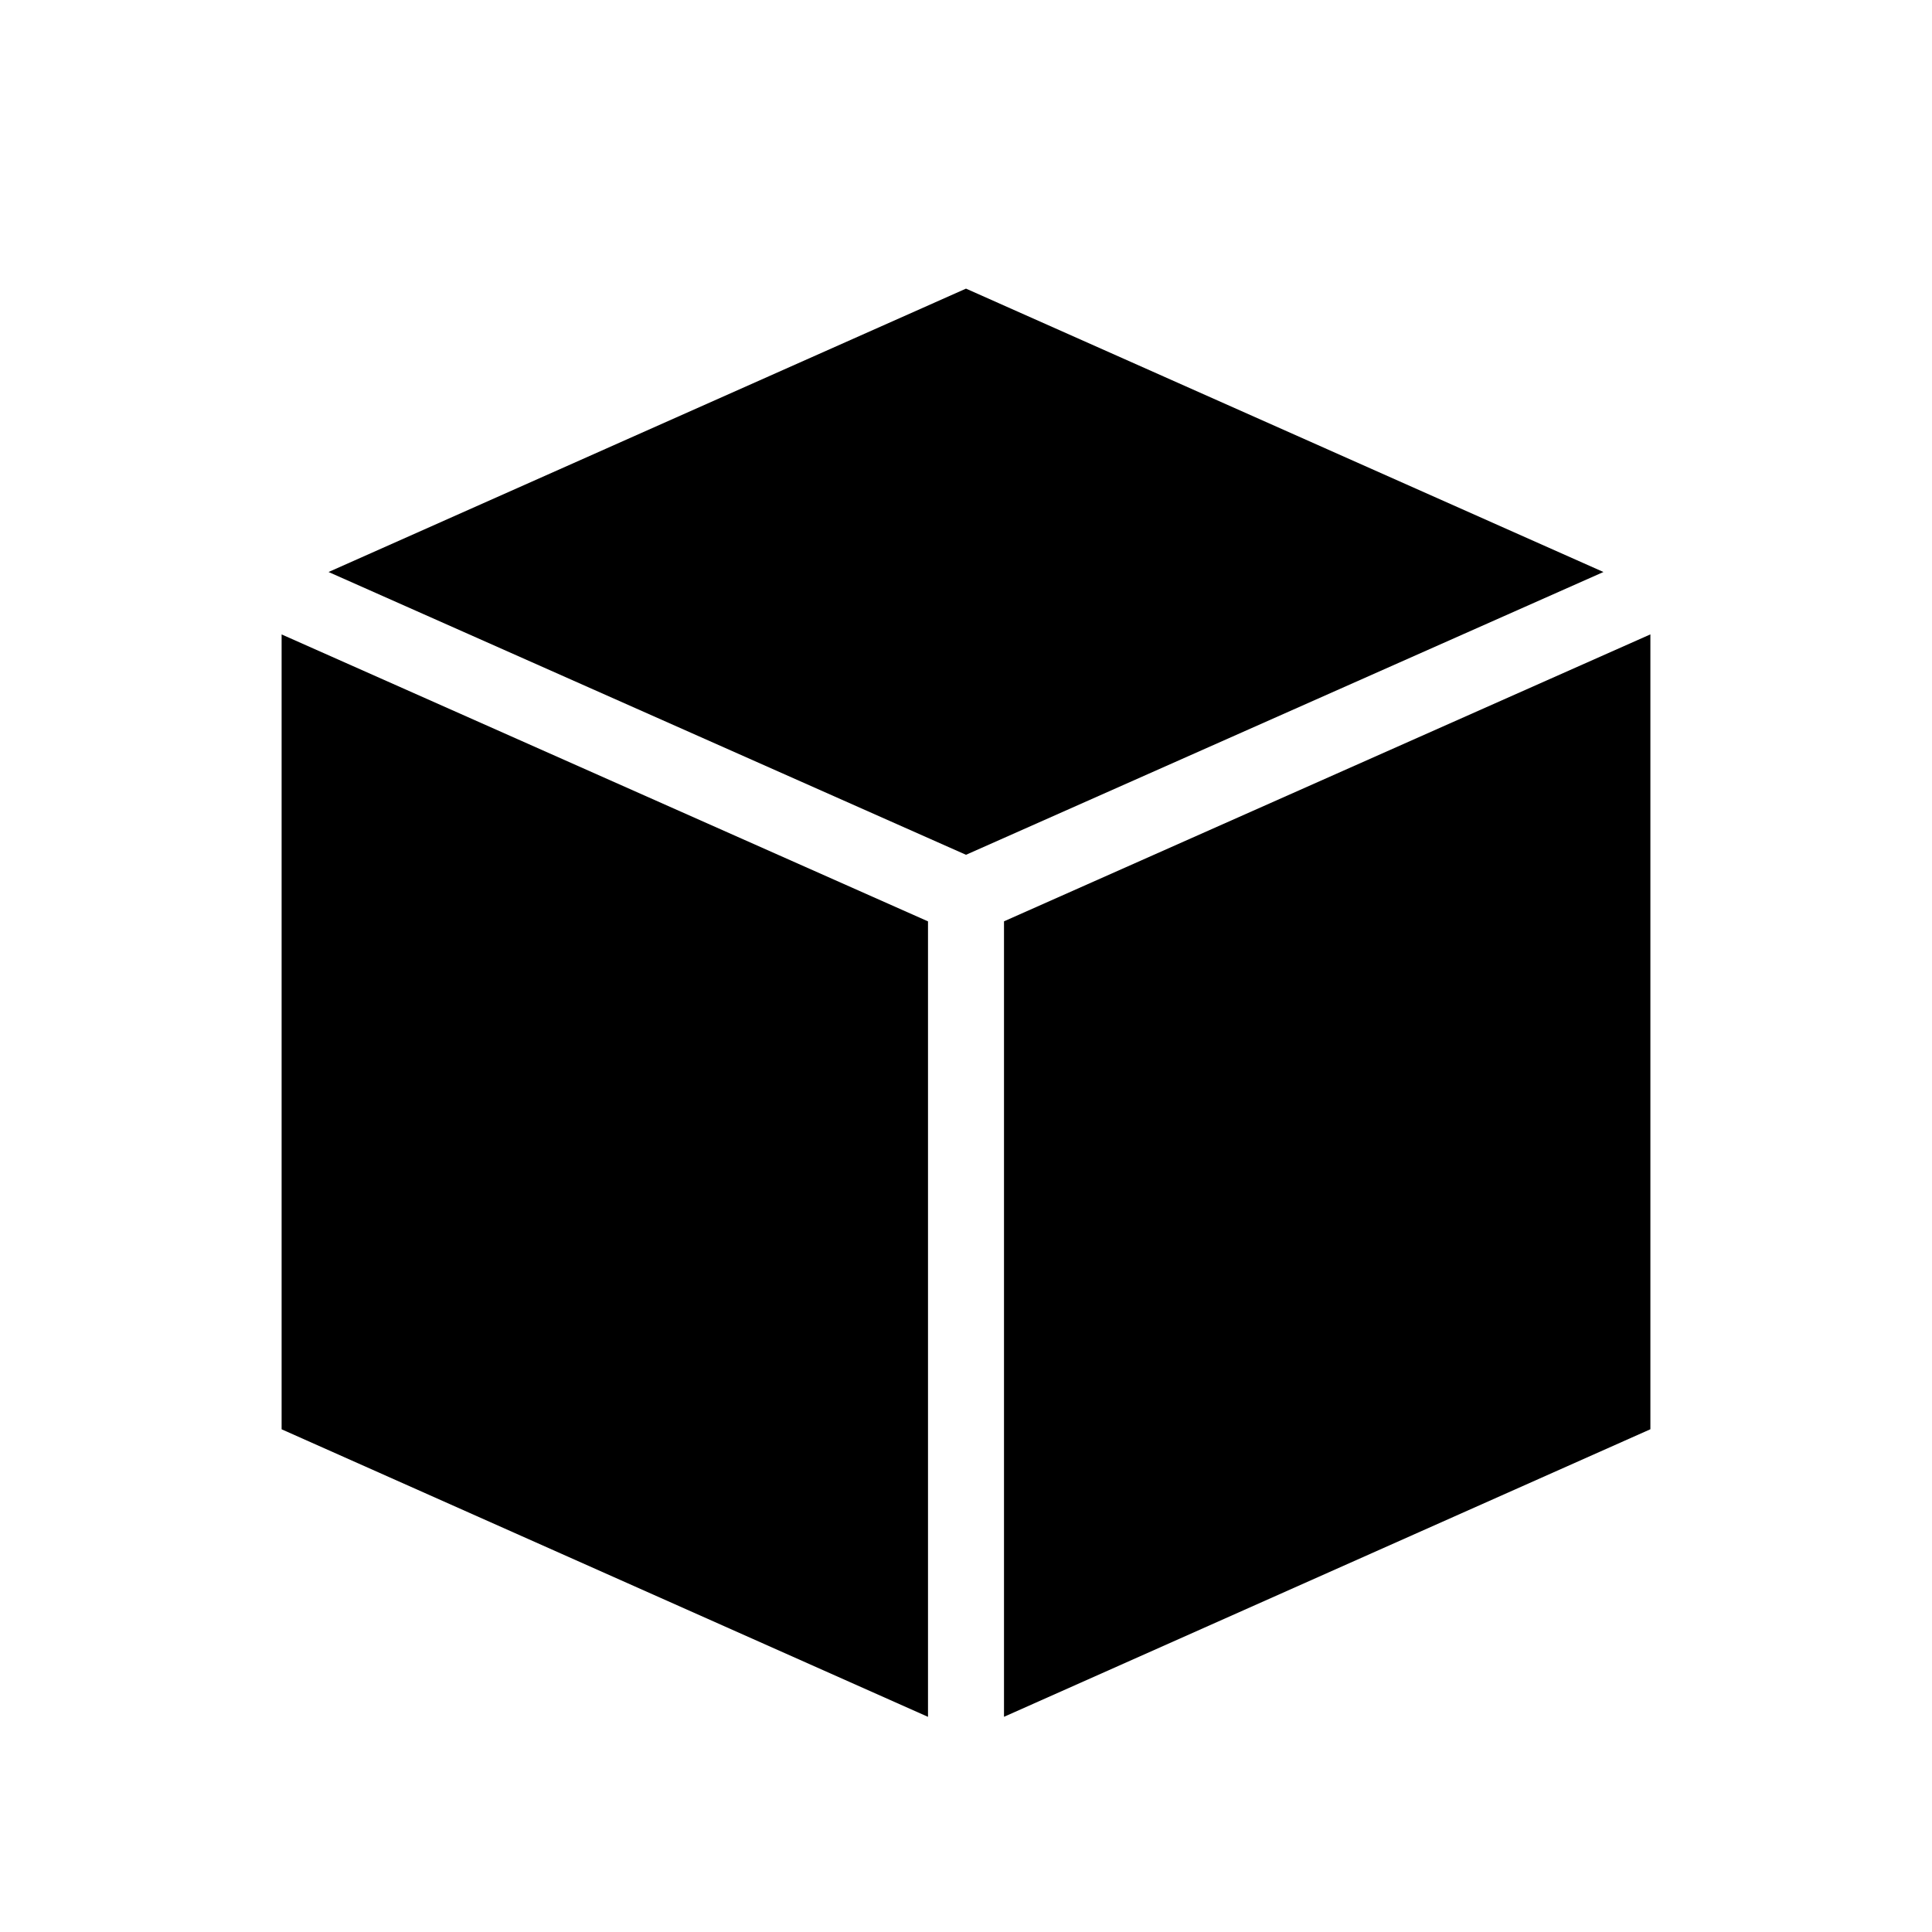
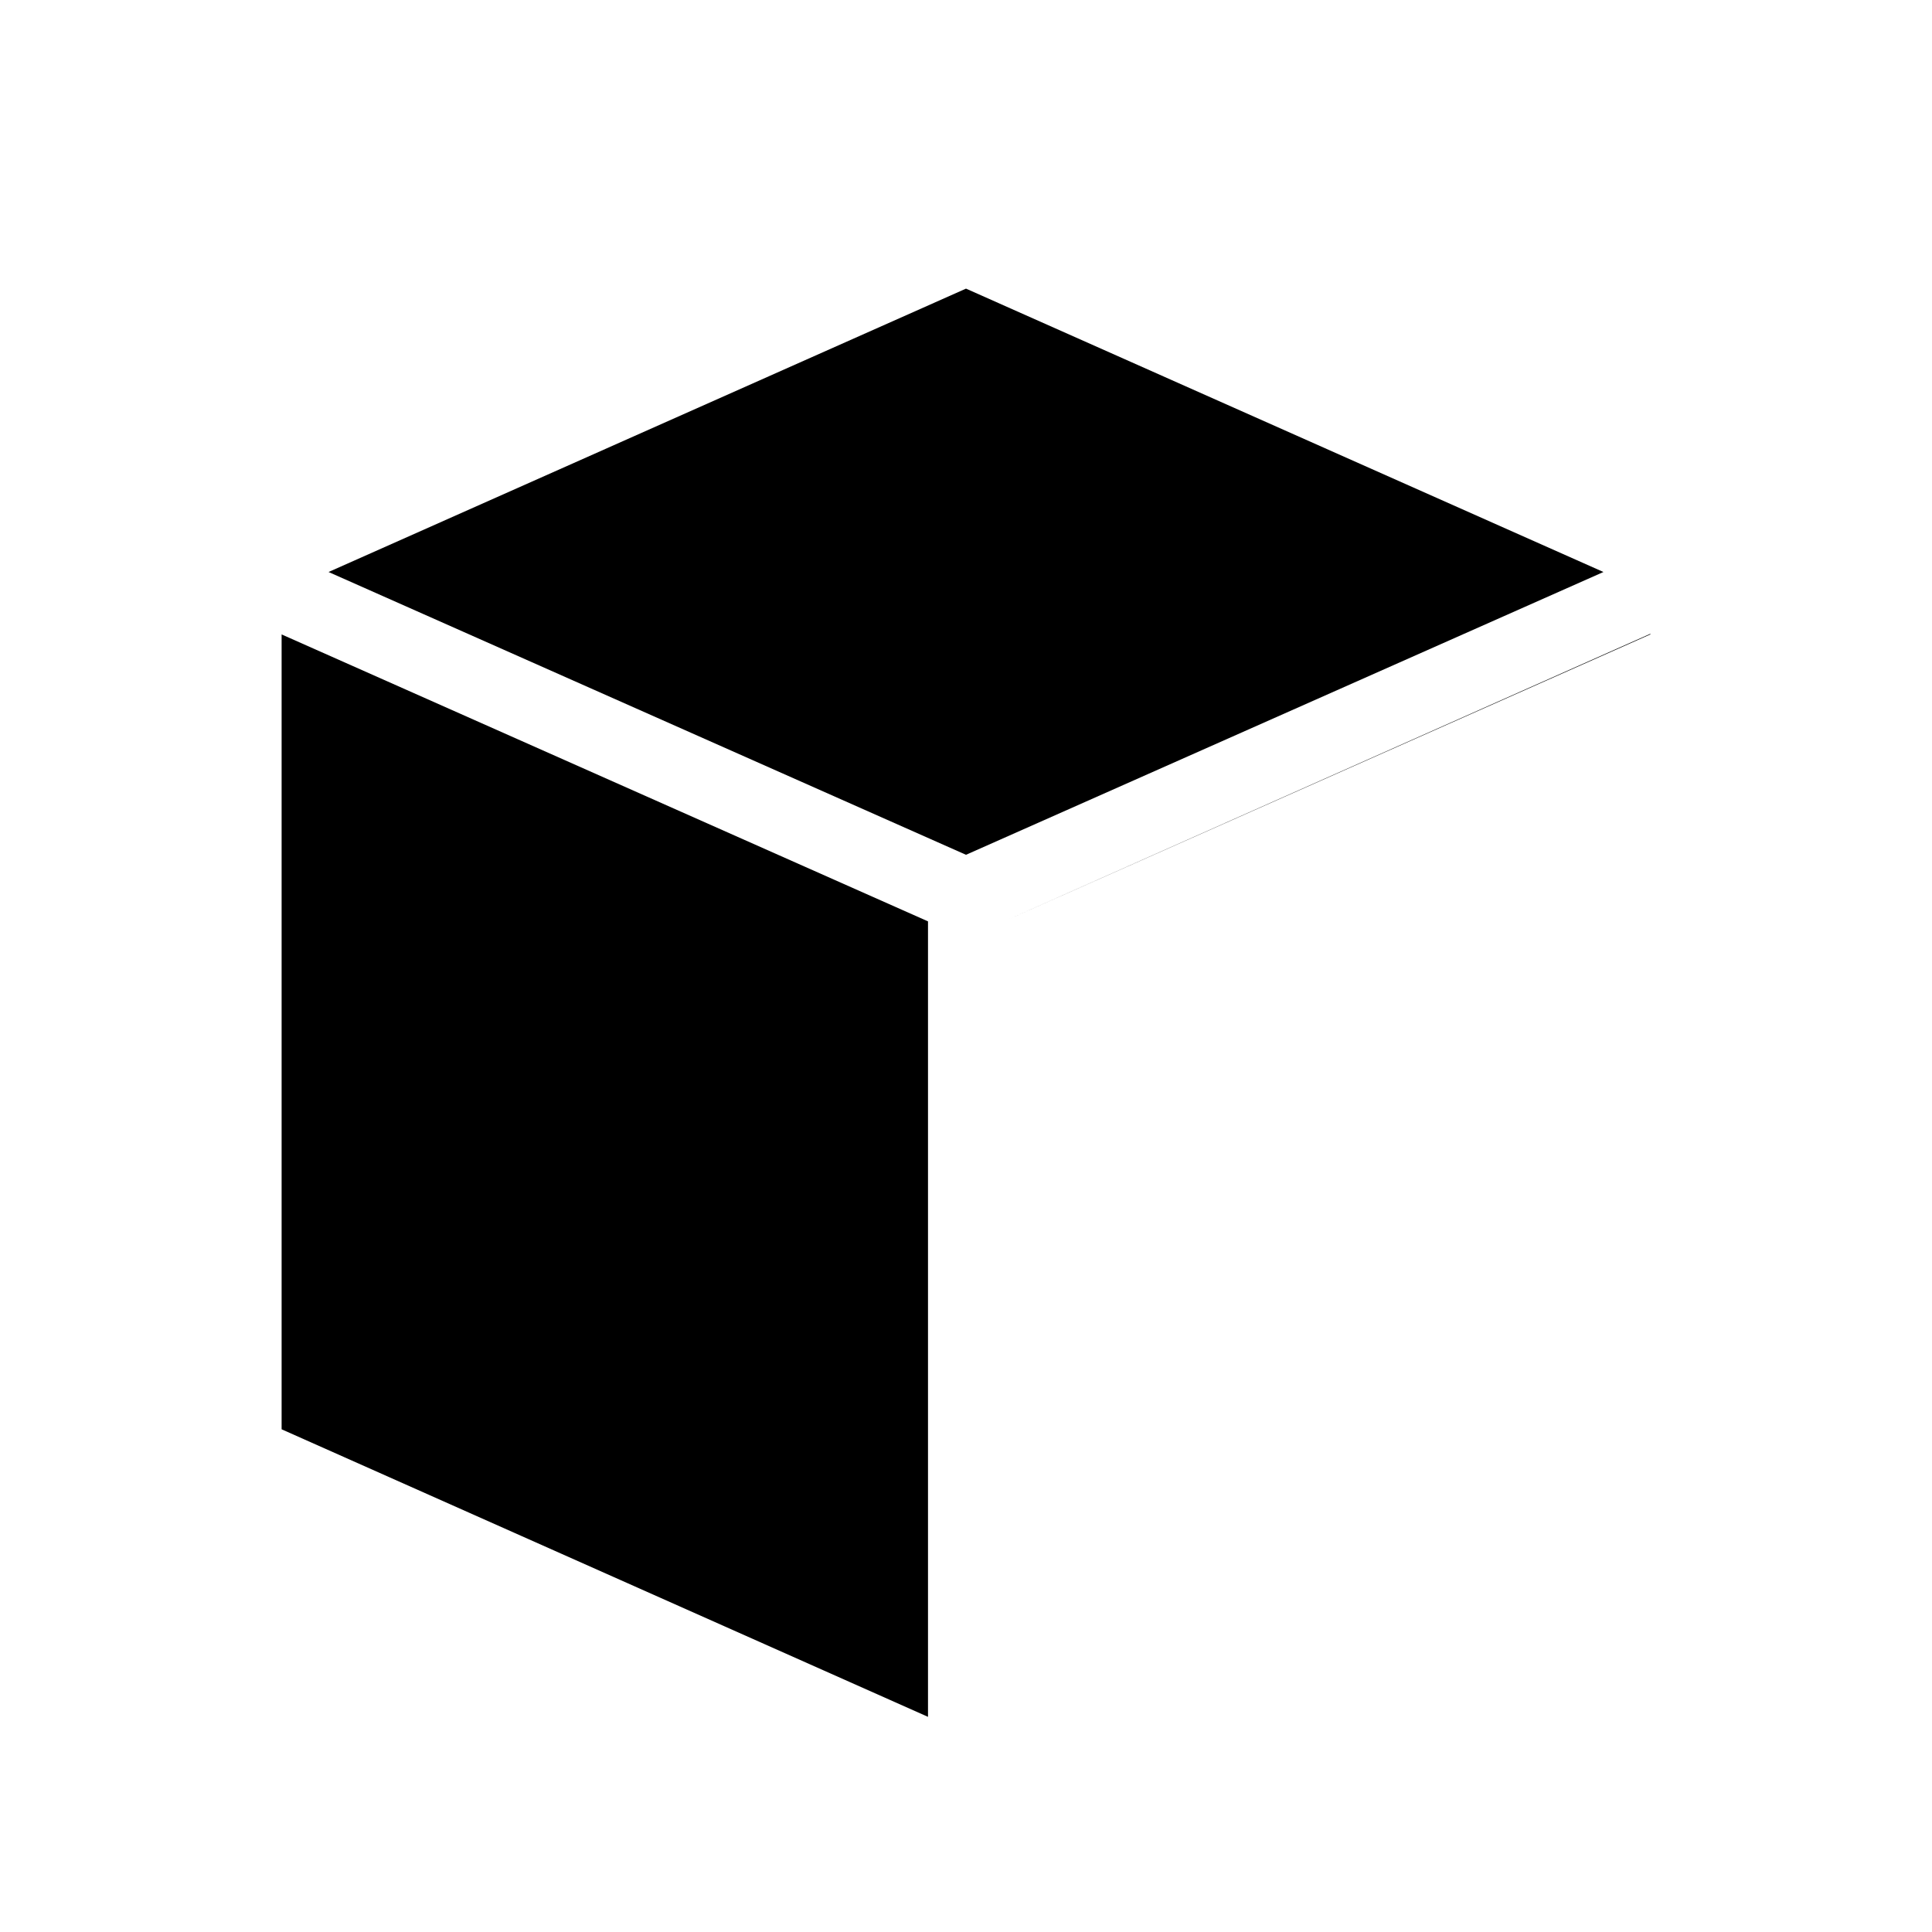
<svg xmlns="http://www.w3.org/2000/svg" fill="#000000" width="800px" height="800px" version="1.1" viewBox="144 144 512 512">
-   <path d="m400 220.49-168.93 75.098 168.93 74.941 168.93-74.941zm-181.37 91.629v210.66l171.3 76.203v-210.81l-171.3-76.043zm362.74 0-171.3 76.043v210.81l171.3-76.203v-210.66z" />
+   <path d="m400 220.49-168.93 75.098 168.93 74.941 168.93-74.941zm-181.37 91.629v210.66l171.3 76.203v-210.81l-171.3-76.043zm362.74 0-171.3 76.043l171.3-76.203v-210.66z" />
</svg>